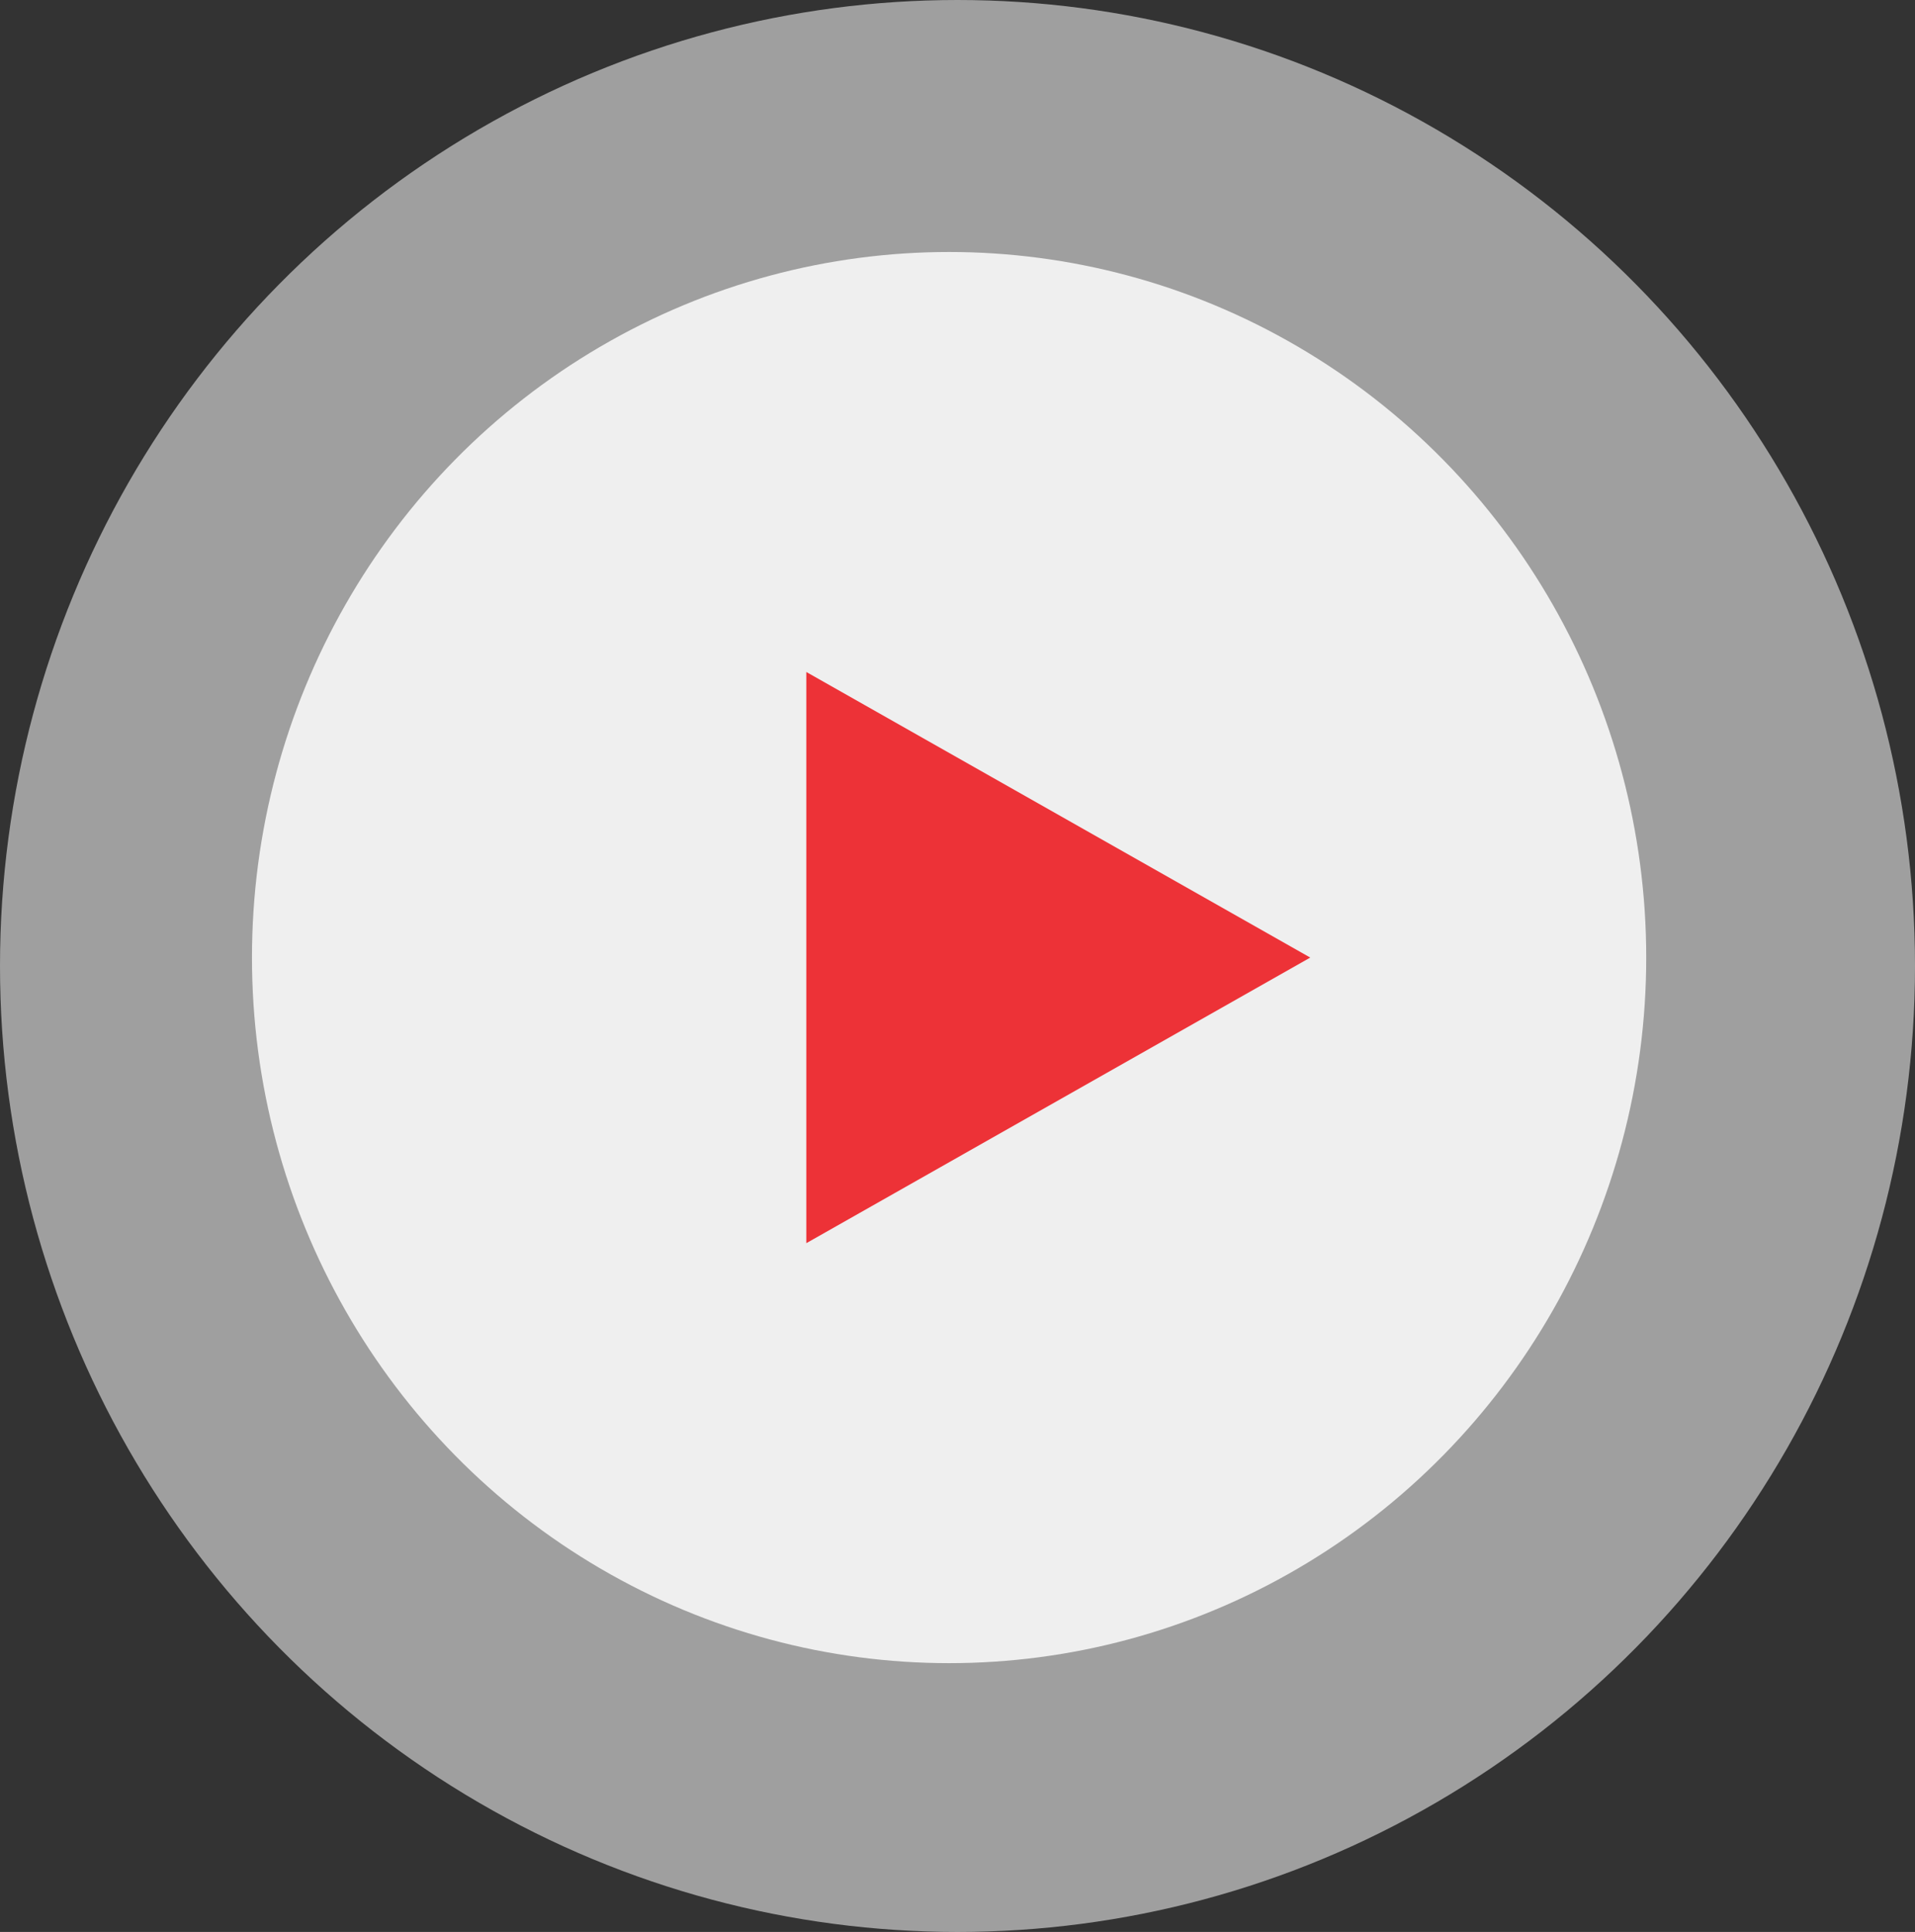
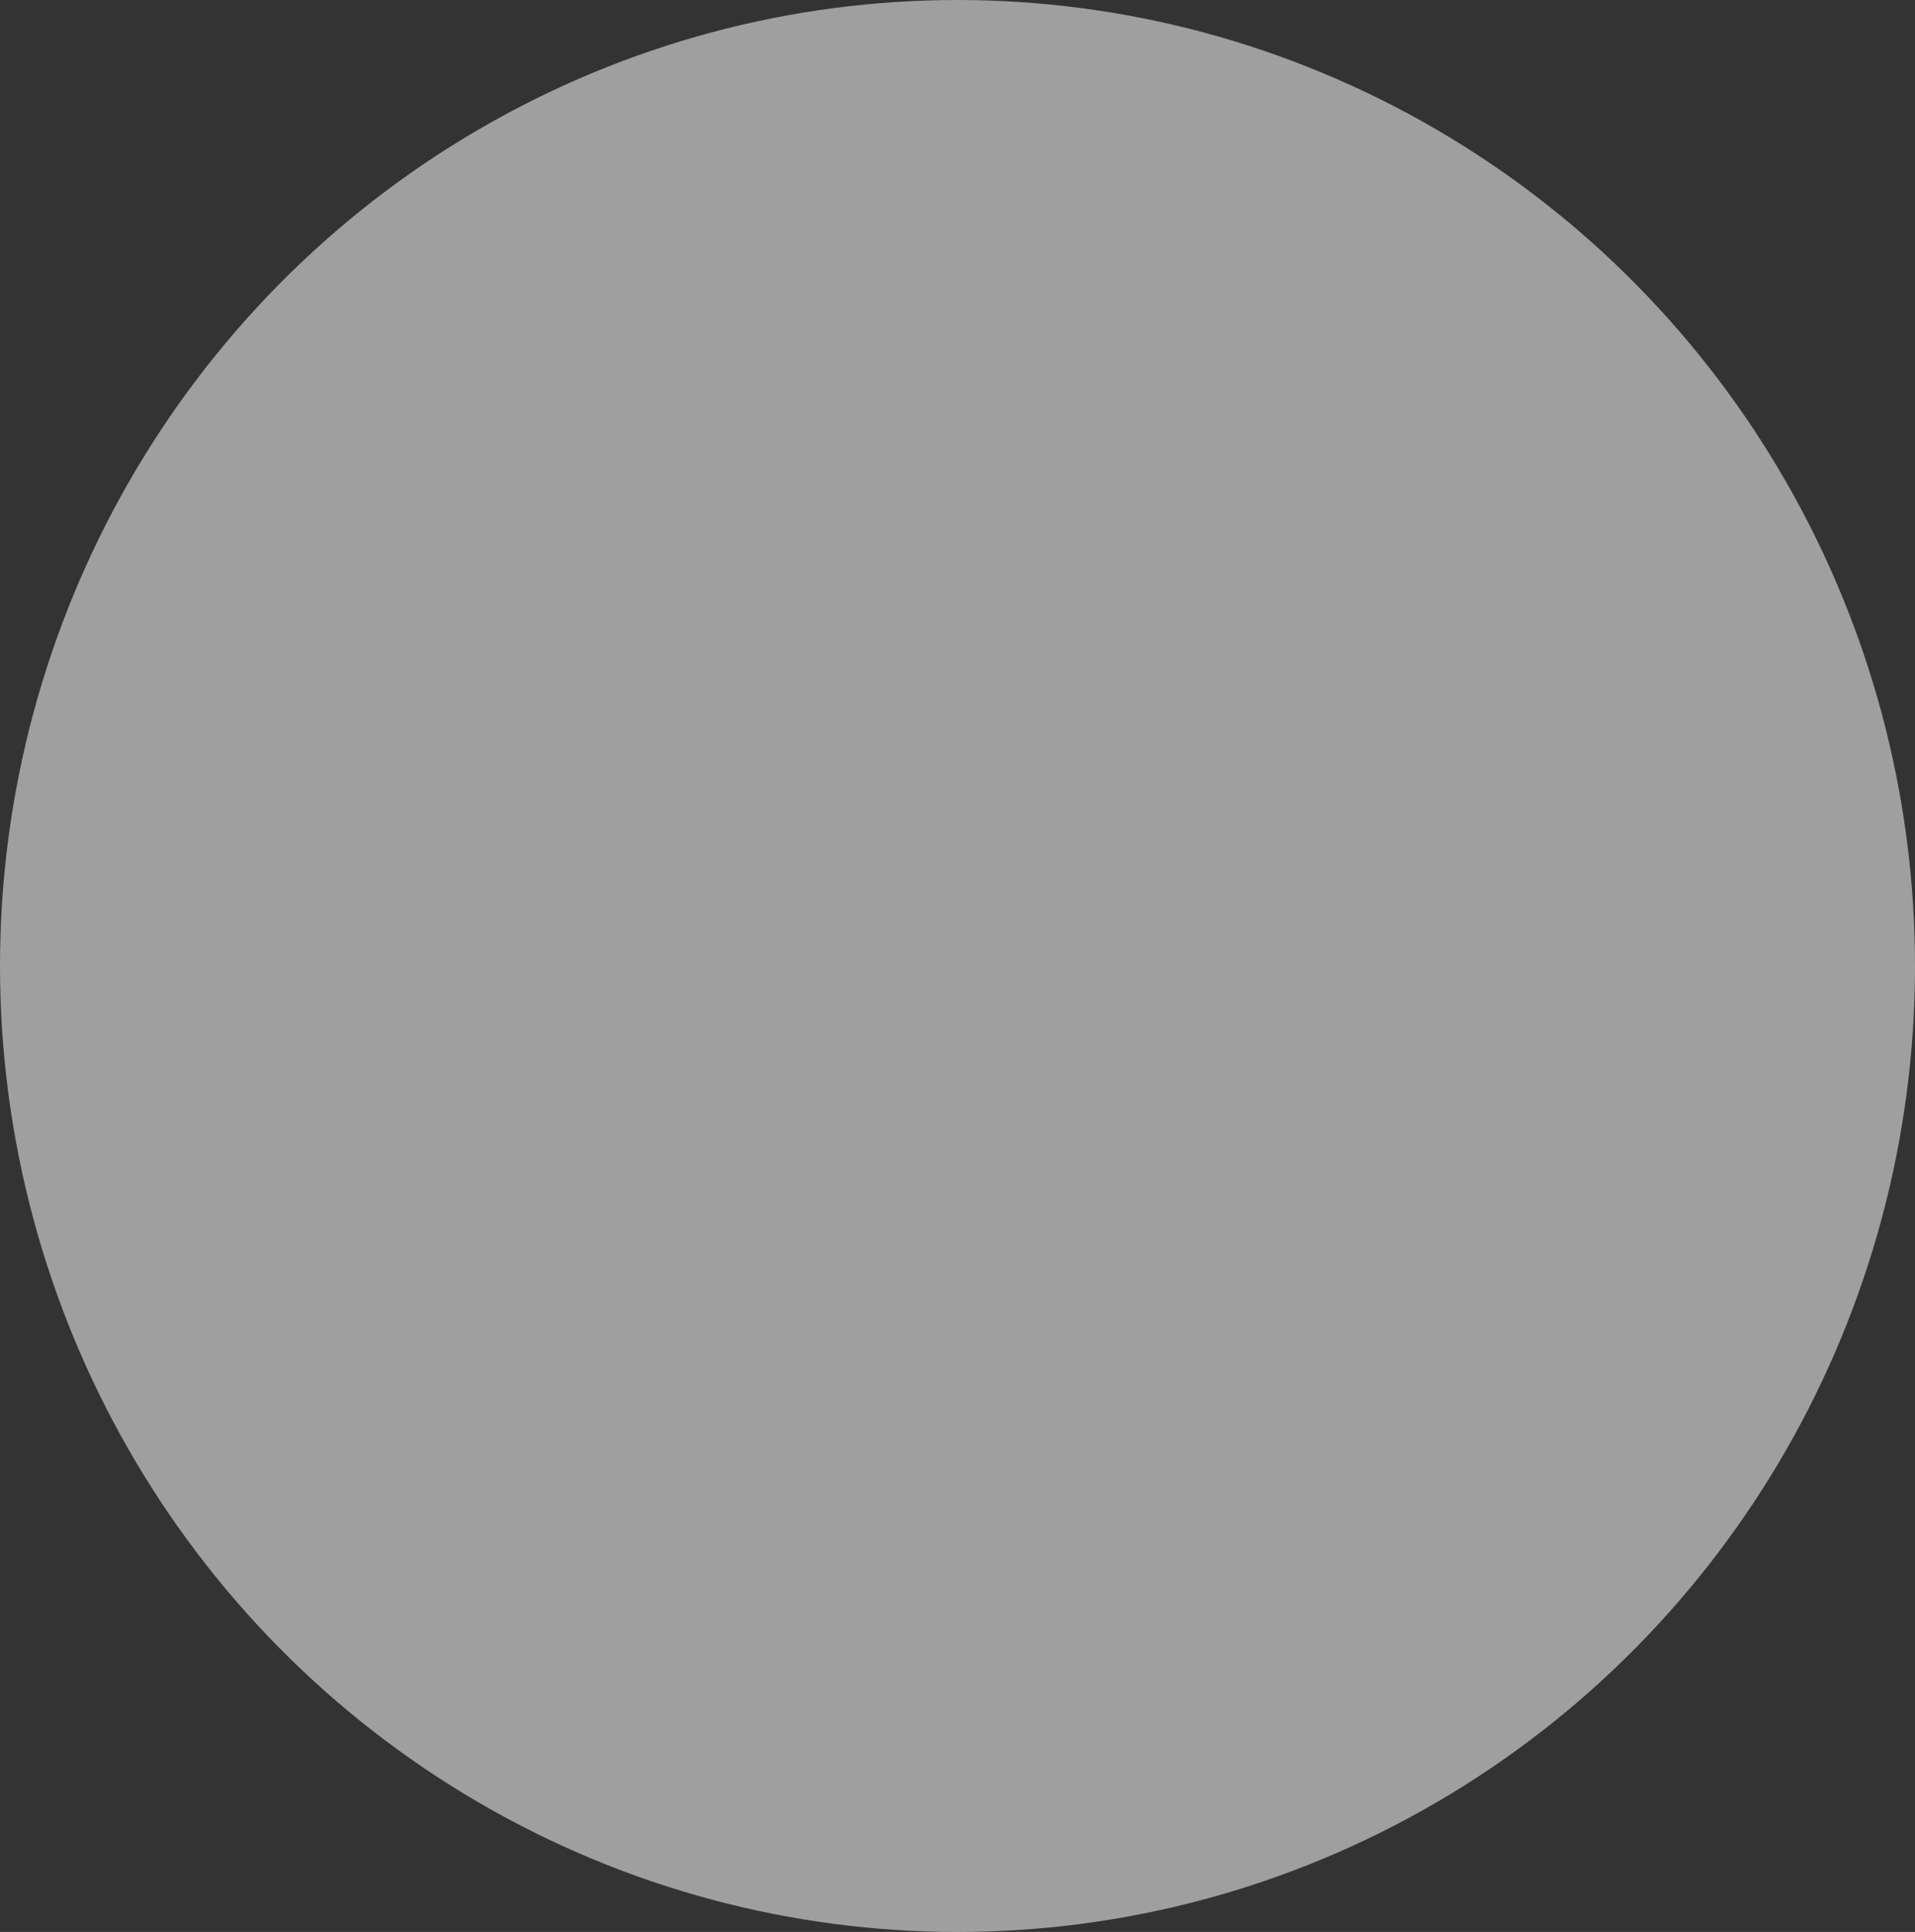
<svg xmlns="http://www.w3.org/2000/svg" width="114" height="115">
  <rect width="100%" height="100%" fill="#333333" stroke="none" />
  <g data-name="Video Icon" transform="translate(-.012 -.457)">
    <ellipse data-name="Ellipse 87" cx="57" cy="57.5" rx="57" ry="57.5" transform="translate(.012 .457)" fill="#fff" opacity=".53" />
-     <ellipse data-name="Ellipse 88" cx="41.5" cy="42" rx="41.5" ry="42" transform="translate(15.012 15.457)" fill="#fff" opacity=".83" />
-     <path data-name="Polygon 1" d="m78.012 57.457-30 17v-34Z" fill="#ed3237" />
+     <path data-name="Polygon 1" d="m78.012 57.457-30 17Z" fill="#ed3237" />
  </g>
</svg>